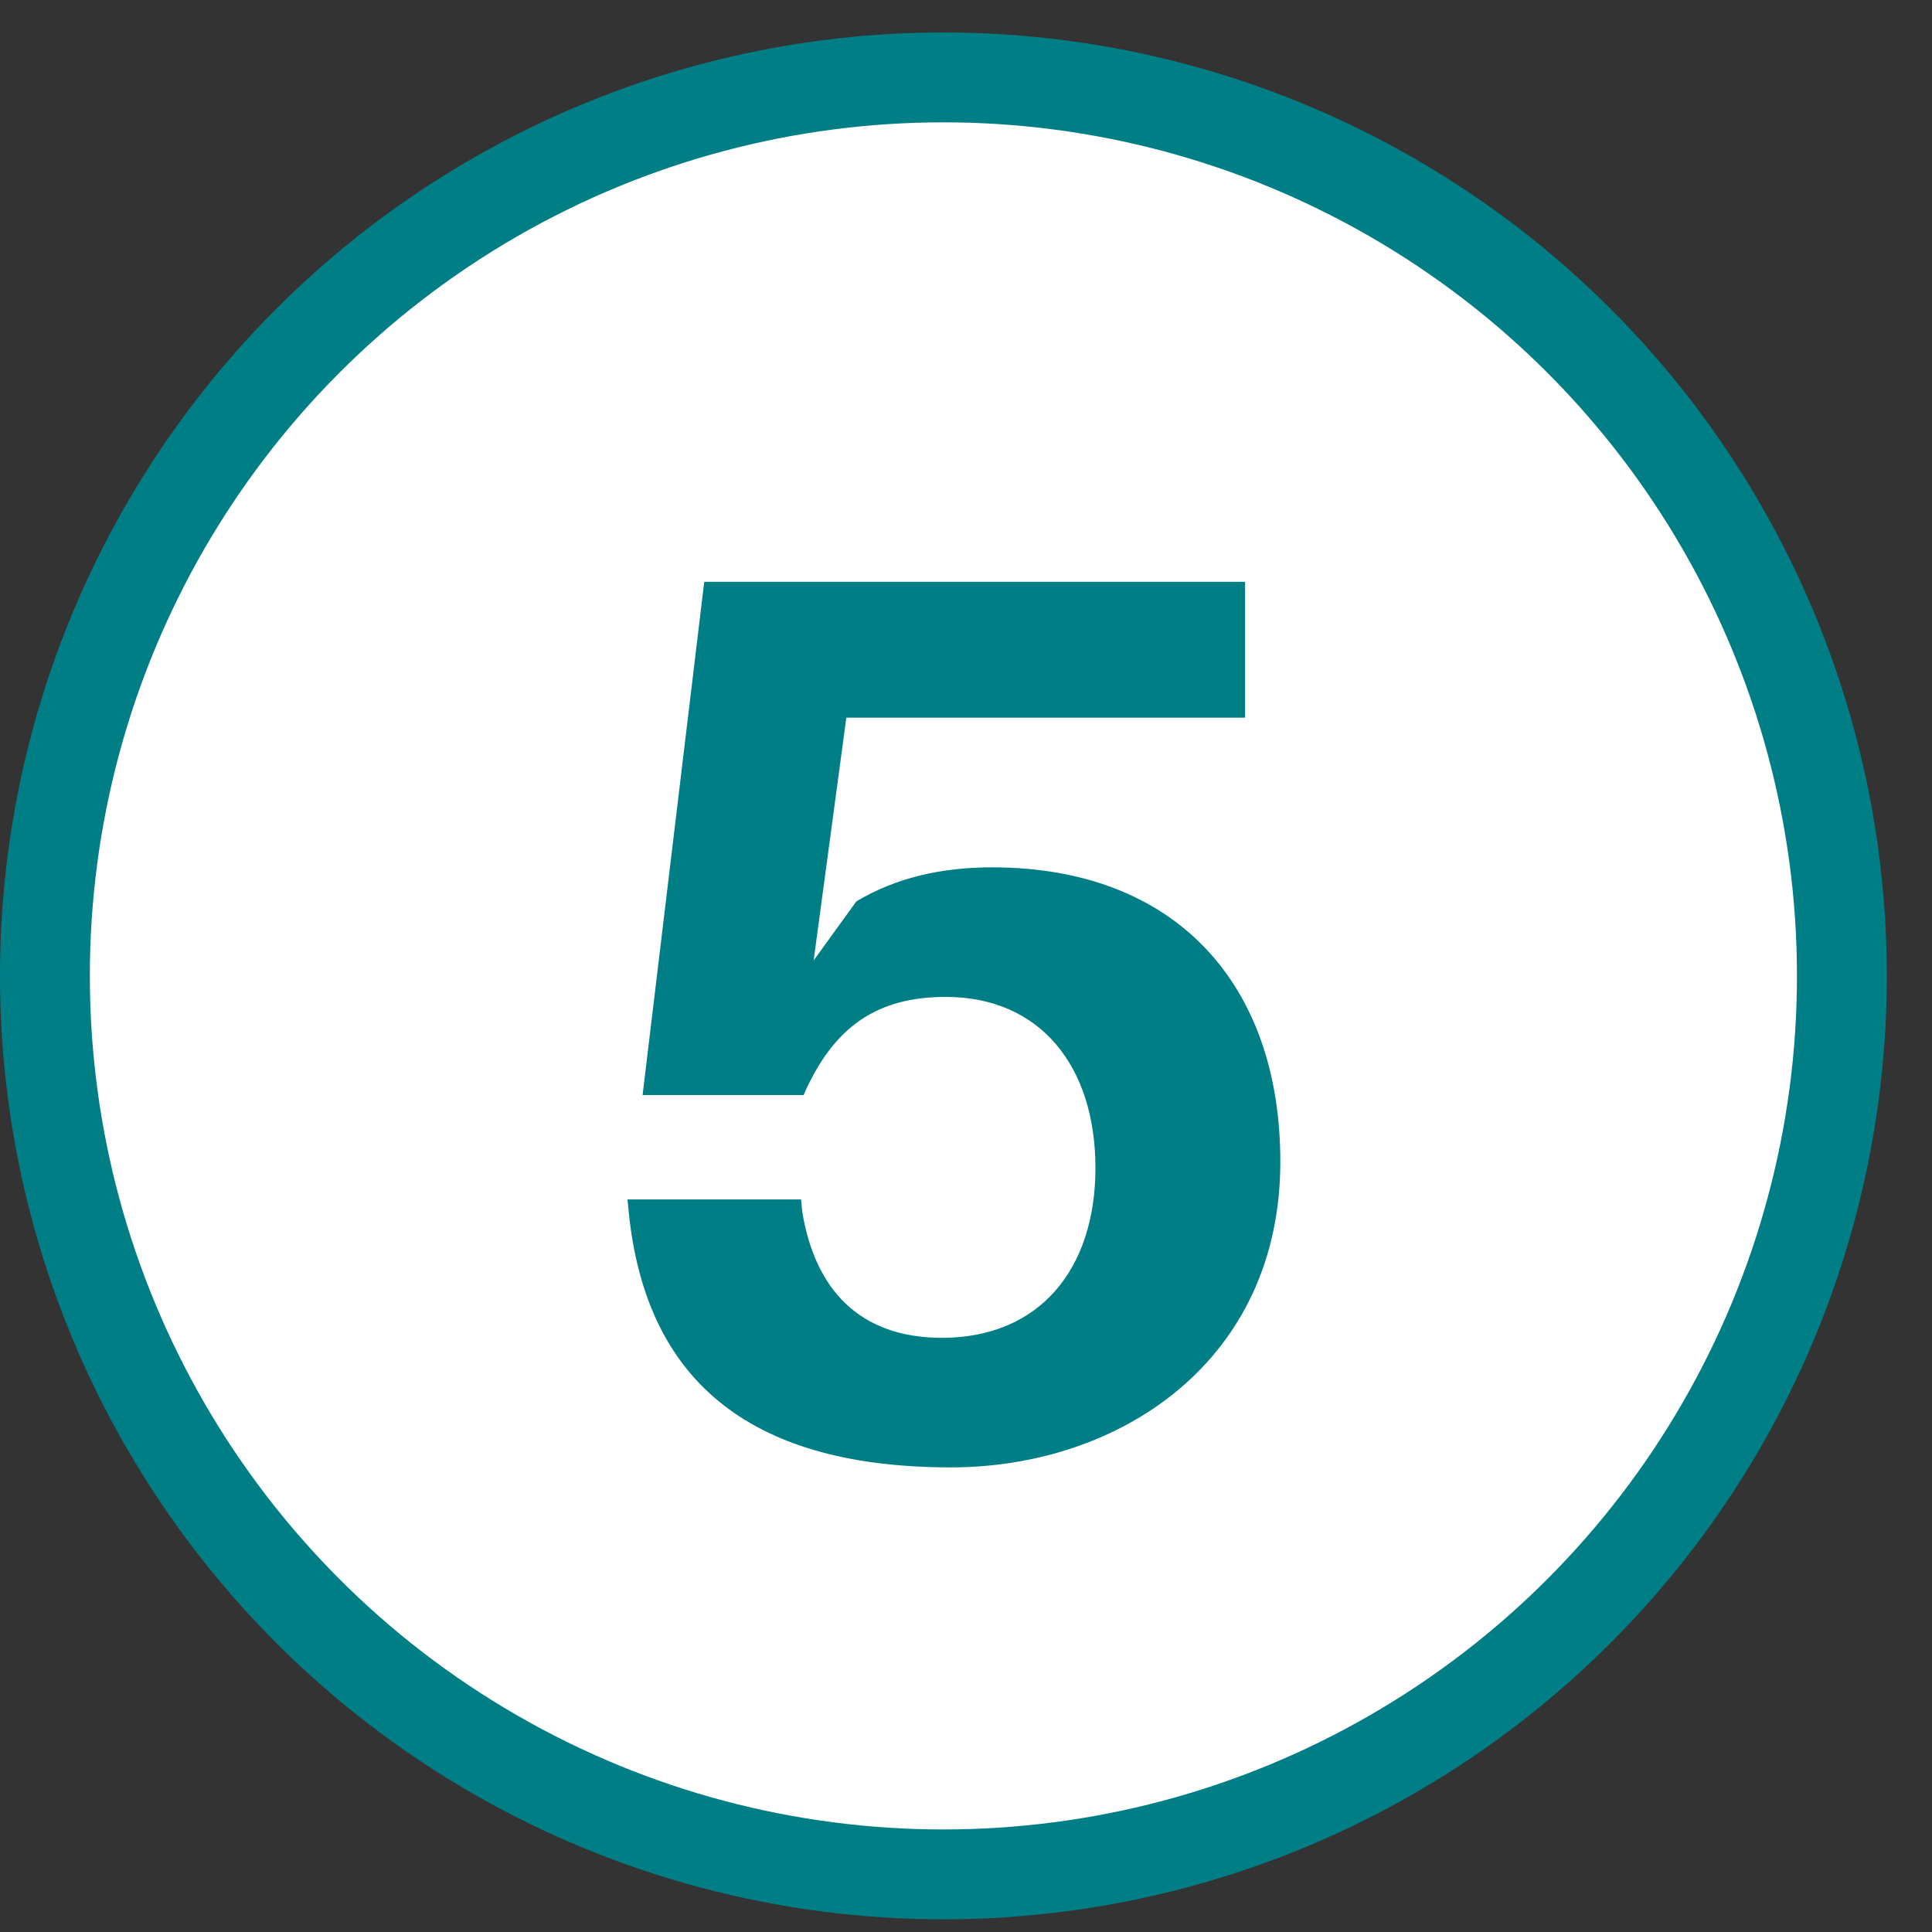
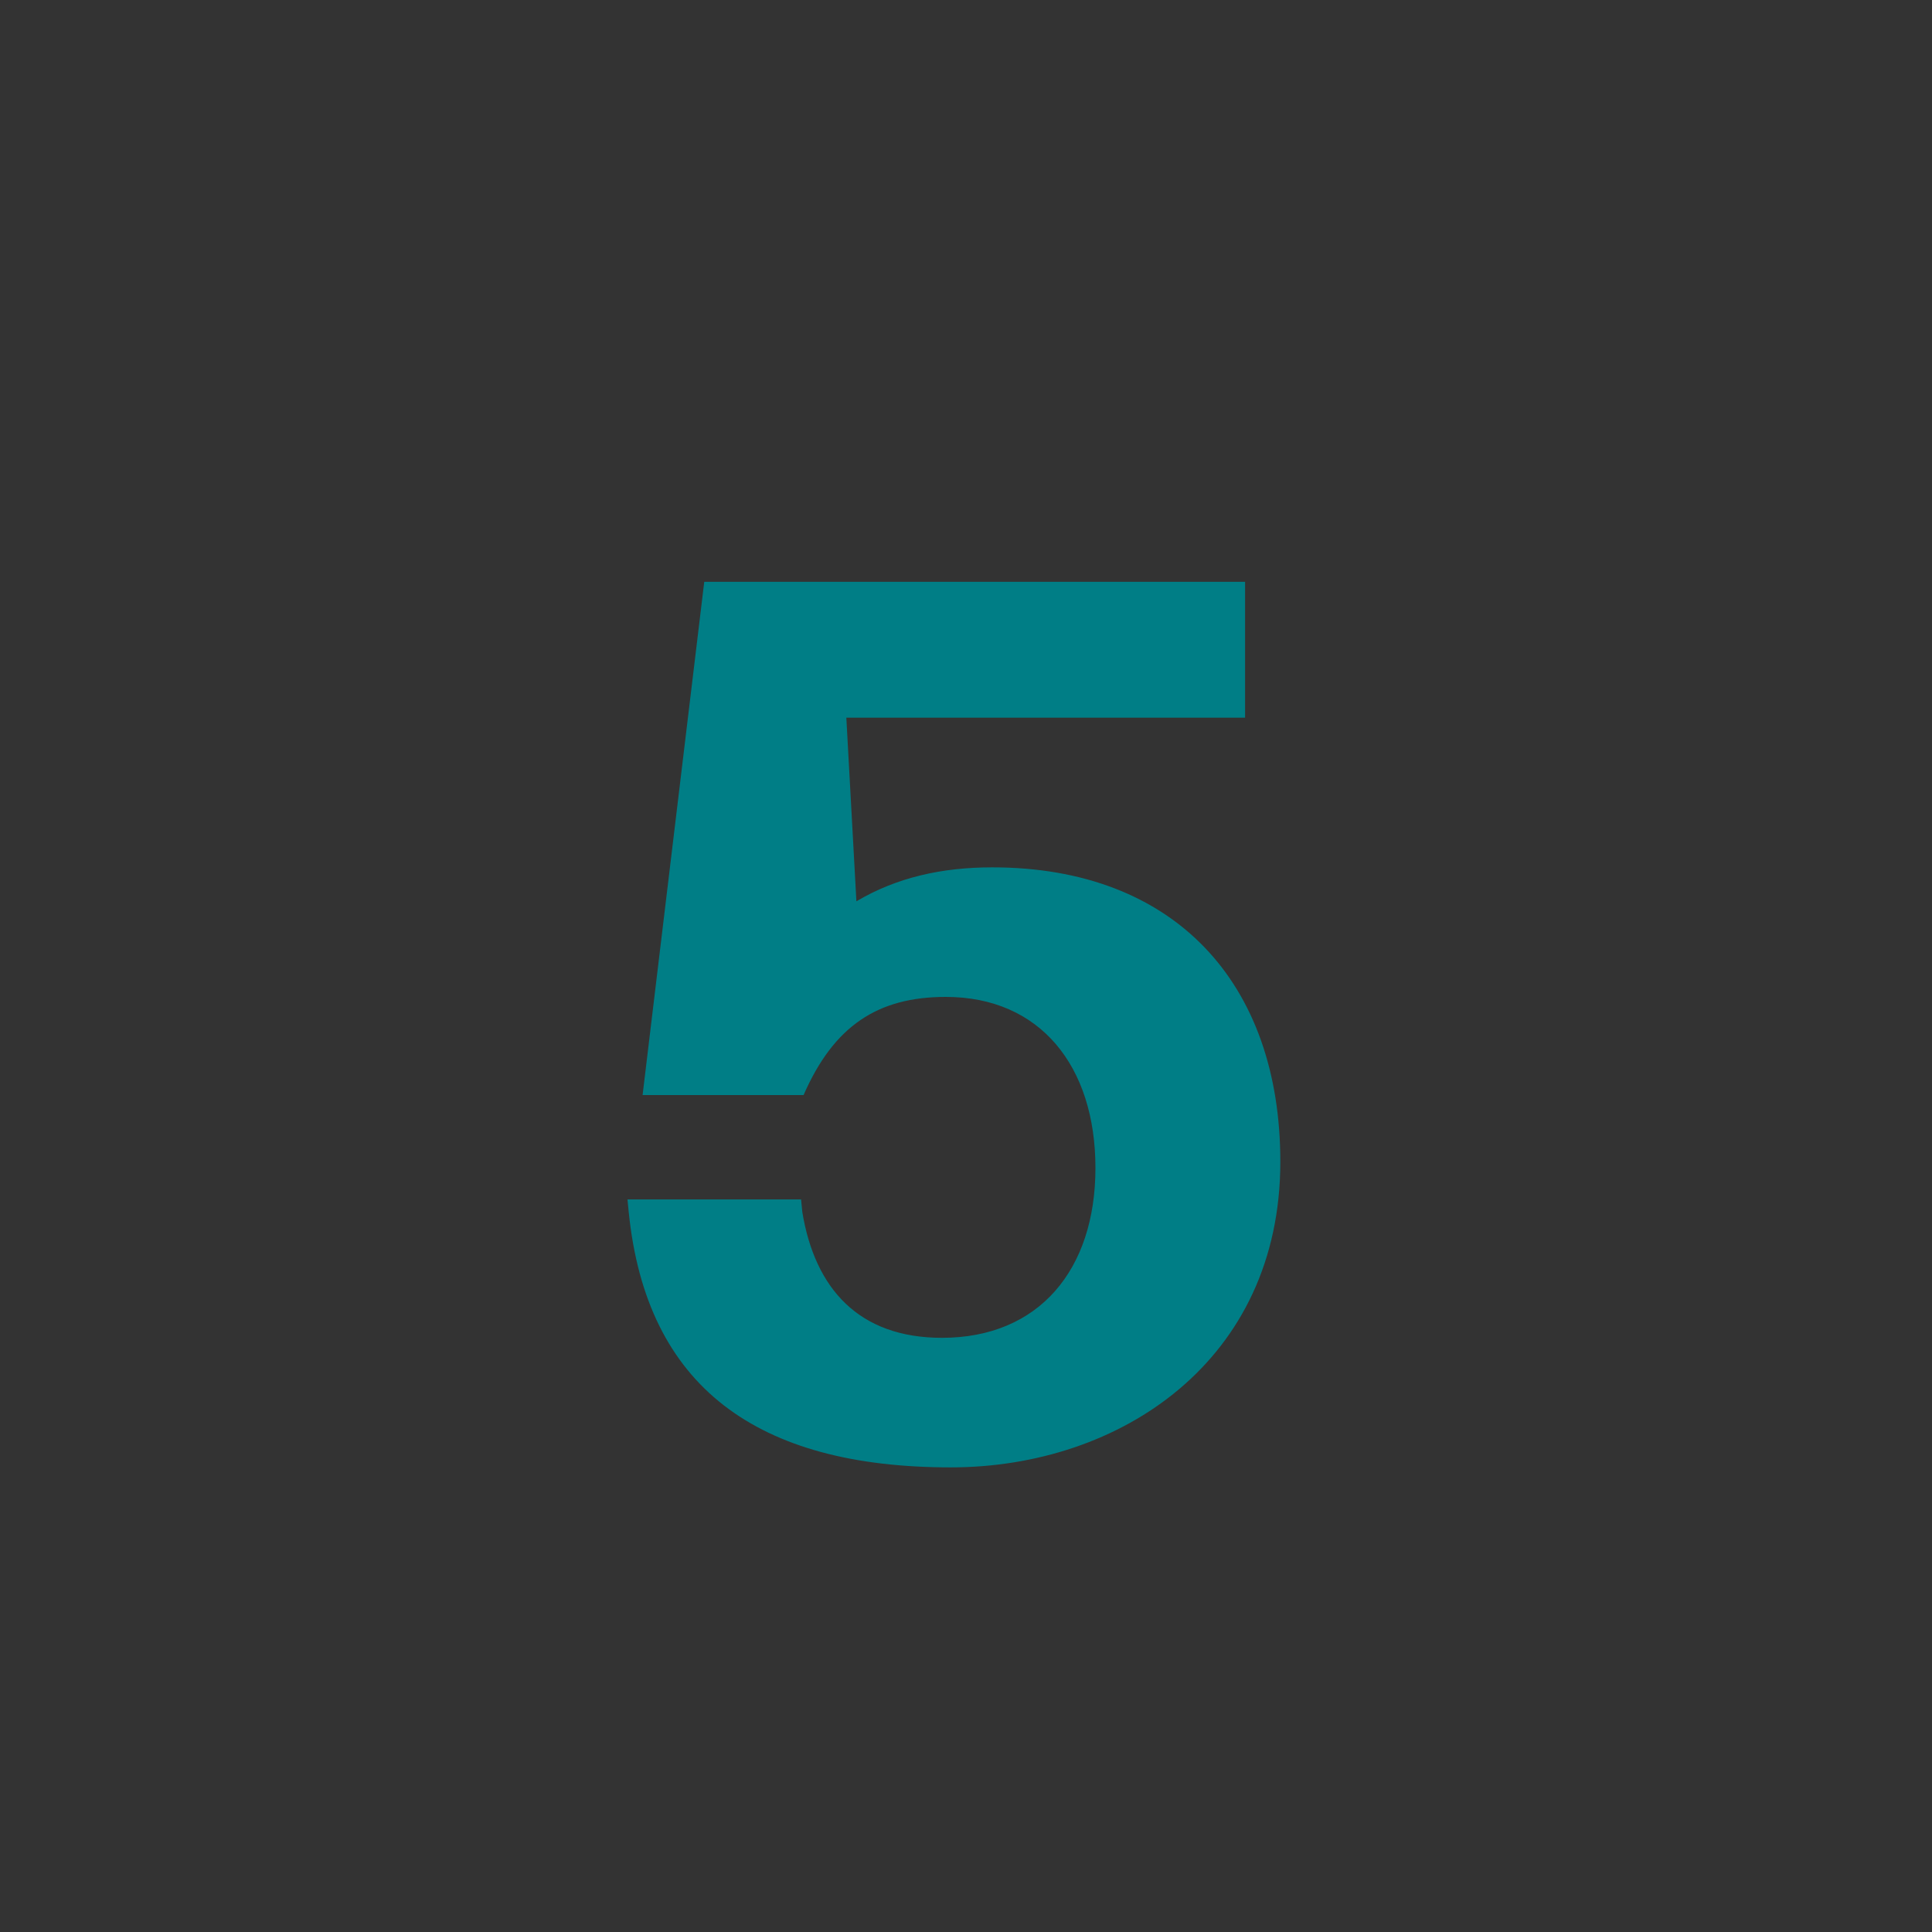
<svg xmlns="http://www.w3.org/2000/svg" width="33" height="33" viewBox="0 0 33 33" fill="none">
  <rect x="0" y="0" width="33" height="33" fill="#333333" stroke="none" />
-   <circle cx="16.114" cy="16.669" r="15.347" fill="white" stroke="#007E86" stroke-width="1.535" />
-   <path d="M16.949 14.815C20.064 14.815 21.869 16.791 21.869 19.843C21.869 23.237 19.14 25.064 16.24 25.064C12.931 25.064 11.04 23.688 10.739 20.702L10.718 20.487H13.683L13.704 20.702C13.919 22.012 14.671 22.851 16.089 22.851C17.744 22.851 18.711 21.69 18.711 19.95C18.711 18.21 17.765 17.028 16.154 17.028C14.994 17.028 14.242 17.522 13.726 18.704H10.976L12.029 9.938H21.267V12.258H14.456L13.898 16.405L14.628 15.395C15.316 14.987 16.089 14.815 16.949 14.815Z" fill="#007E86" />
+   <path d="M16.949 14.815C20.064 14.815 21.869 16.791 21.869 19.843C21.869 23.237 19.14 25.064 16.24 25.064C12.931 25.064 11.04 23.688 10.739 20.702L10.718 20.487H13.683L13.704 20.702C13.919 22.012 14.671 22.851 16.089 22.851C17.744 22.851 18.711 21.69 18.711 19.95C18.711 18.21 17.765 17.028 16.154 17.028C14.994 17.028 14.242 17.522 13.726 18.704H10.976L12.029 9.938H21.267V12.258H14.456L14.628 15.395C15.316 14.987 16.089 14.815 16.949 14.815Z" fill="#007E86" />
</svg>